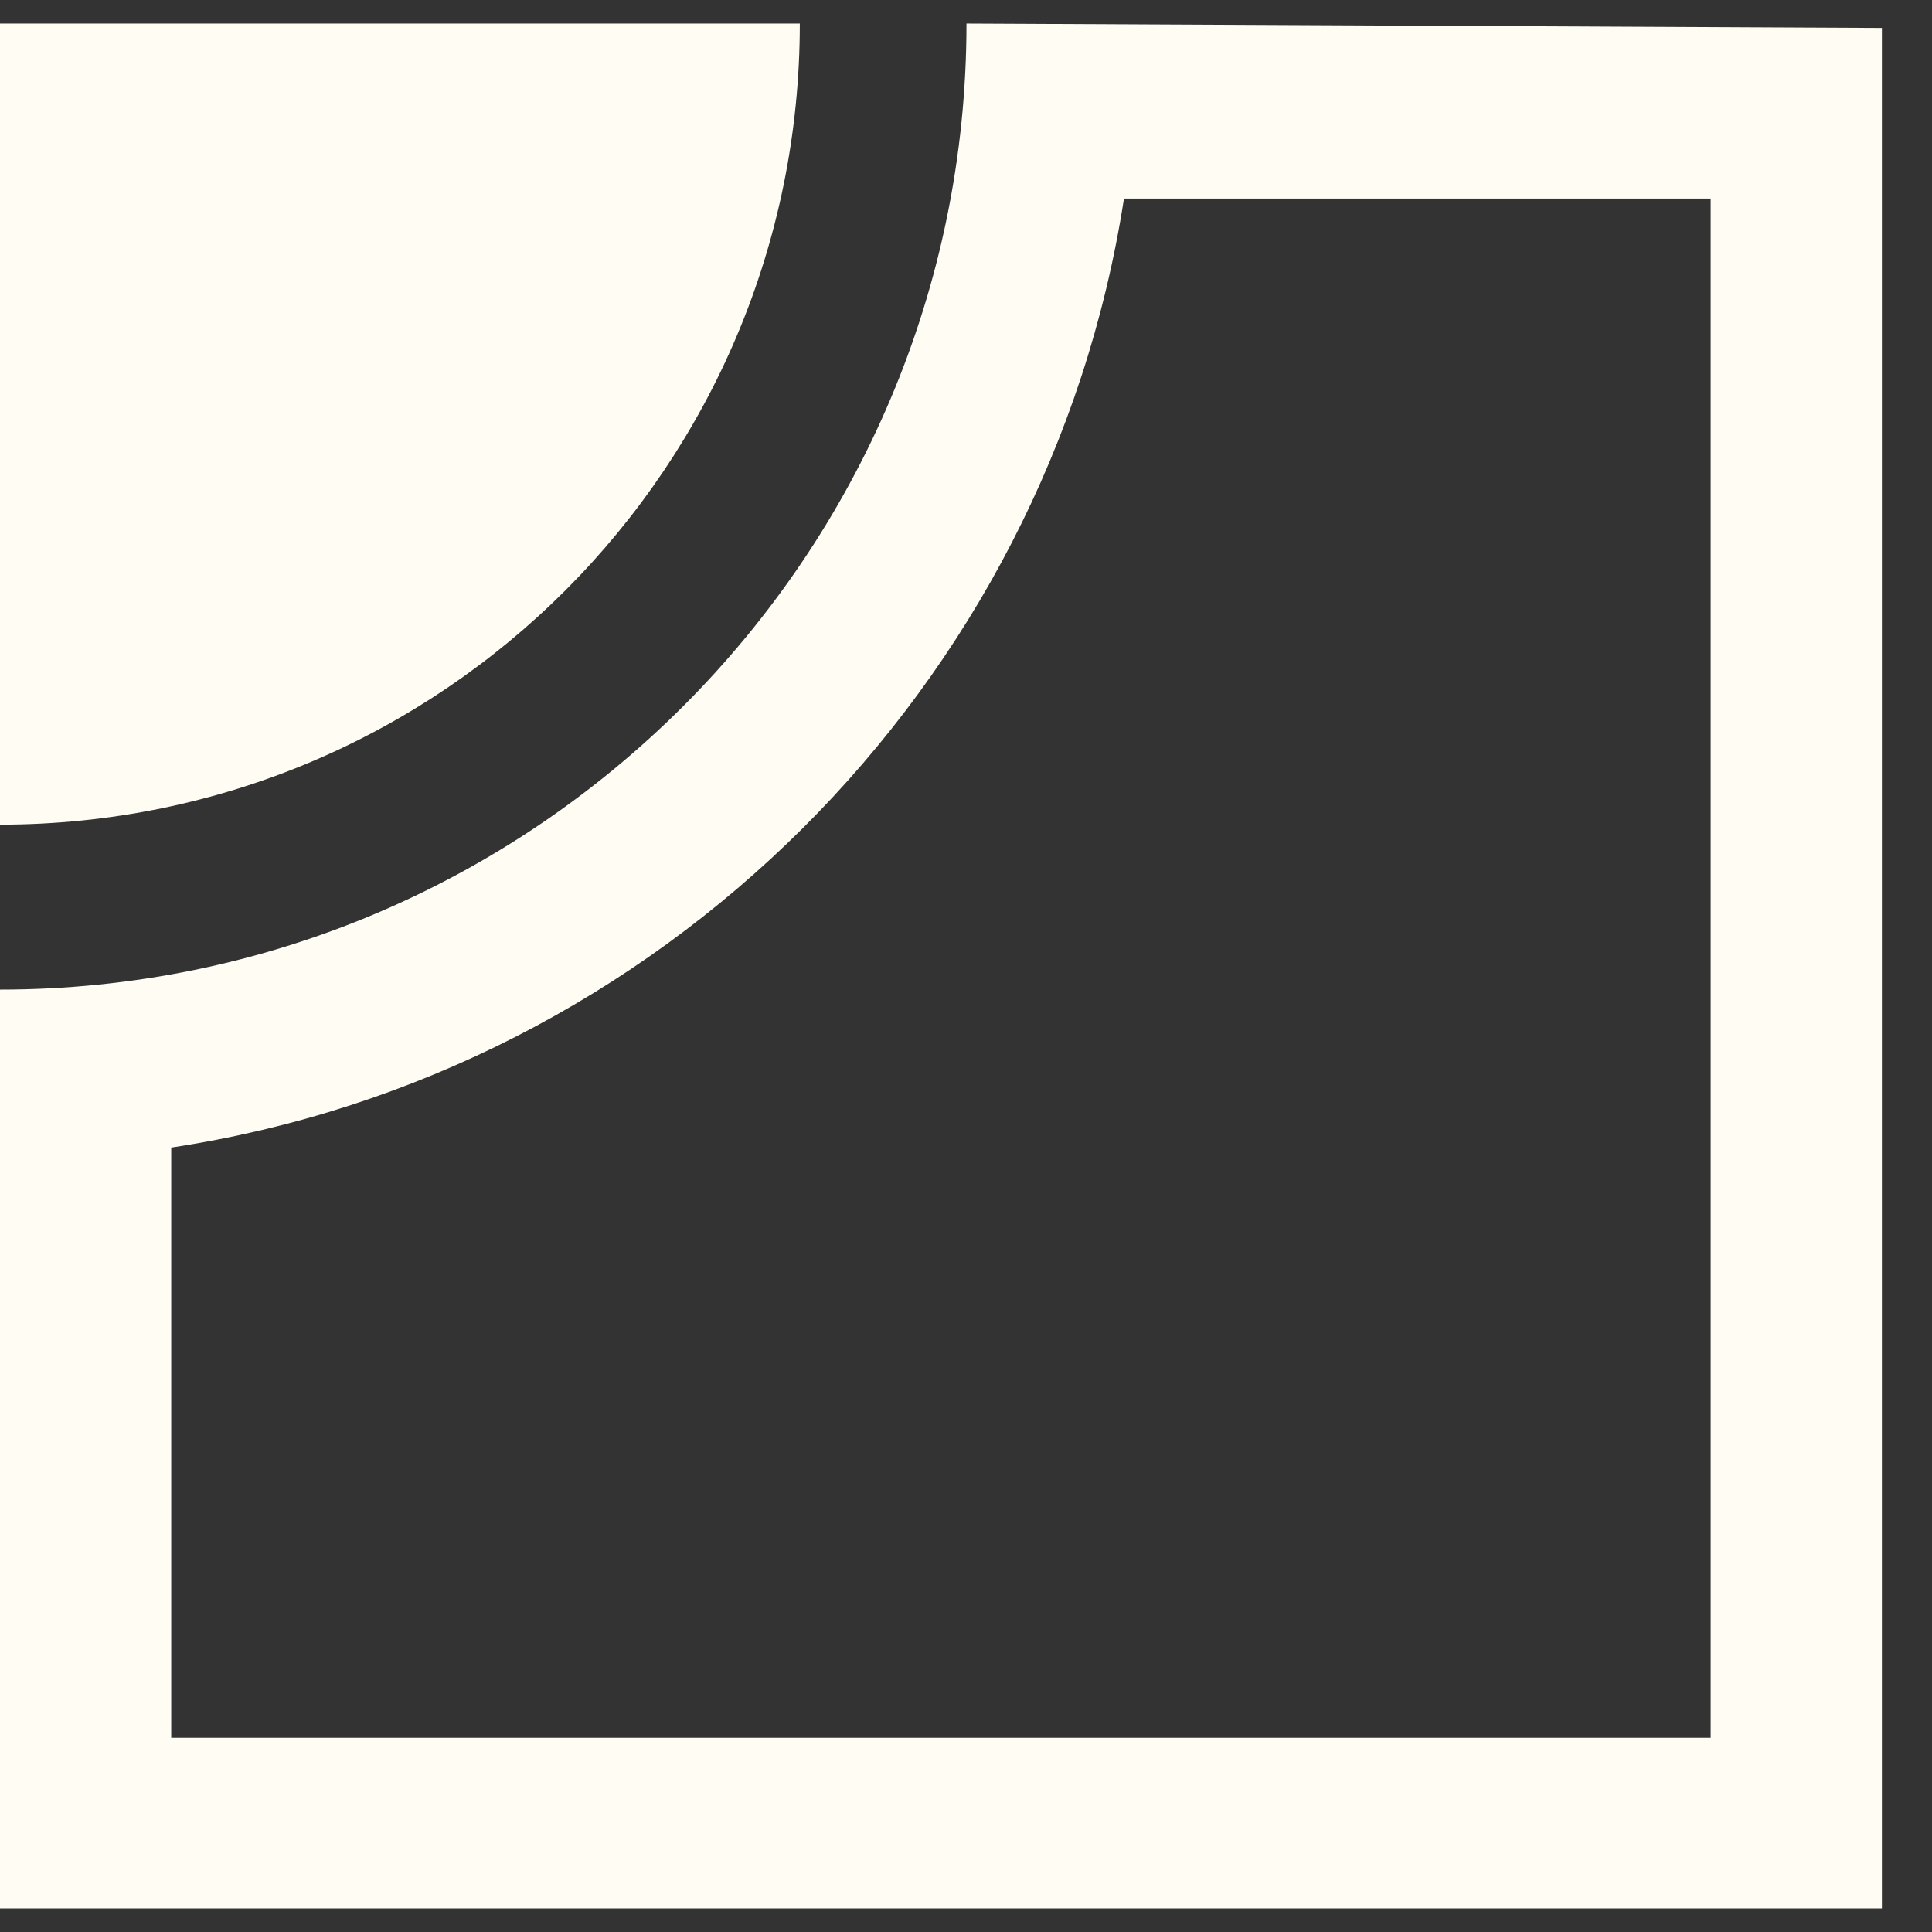
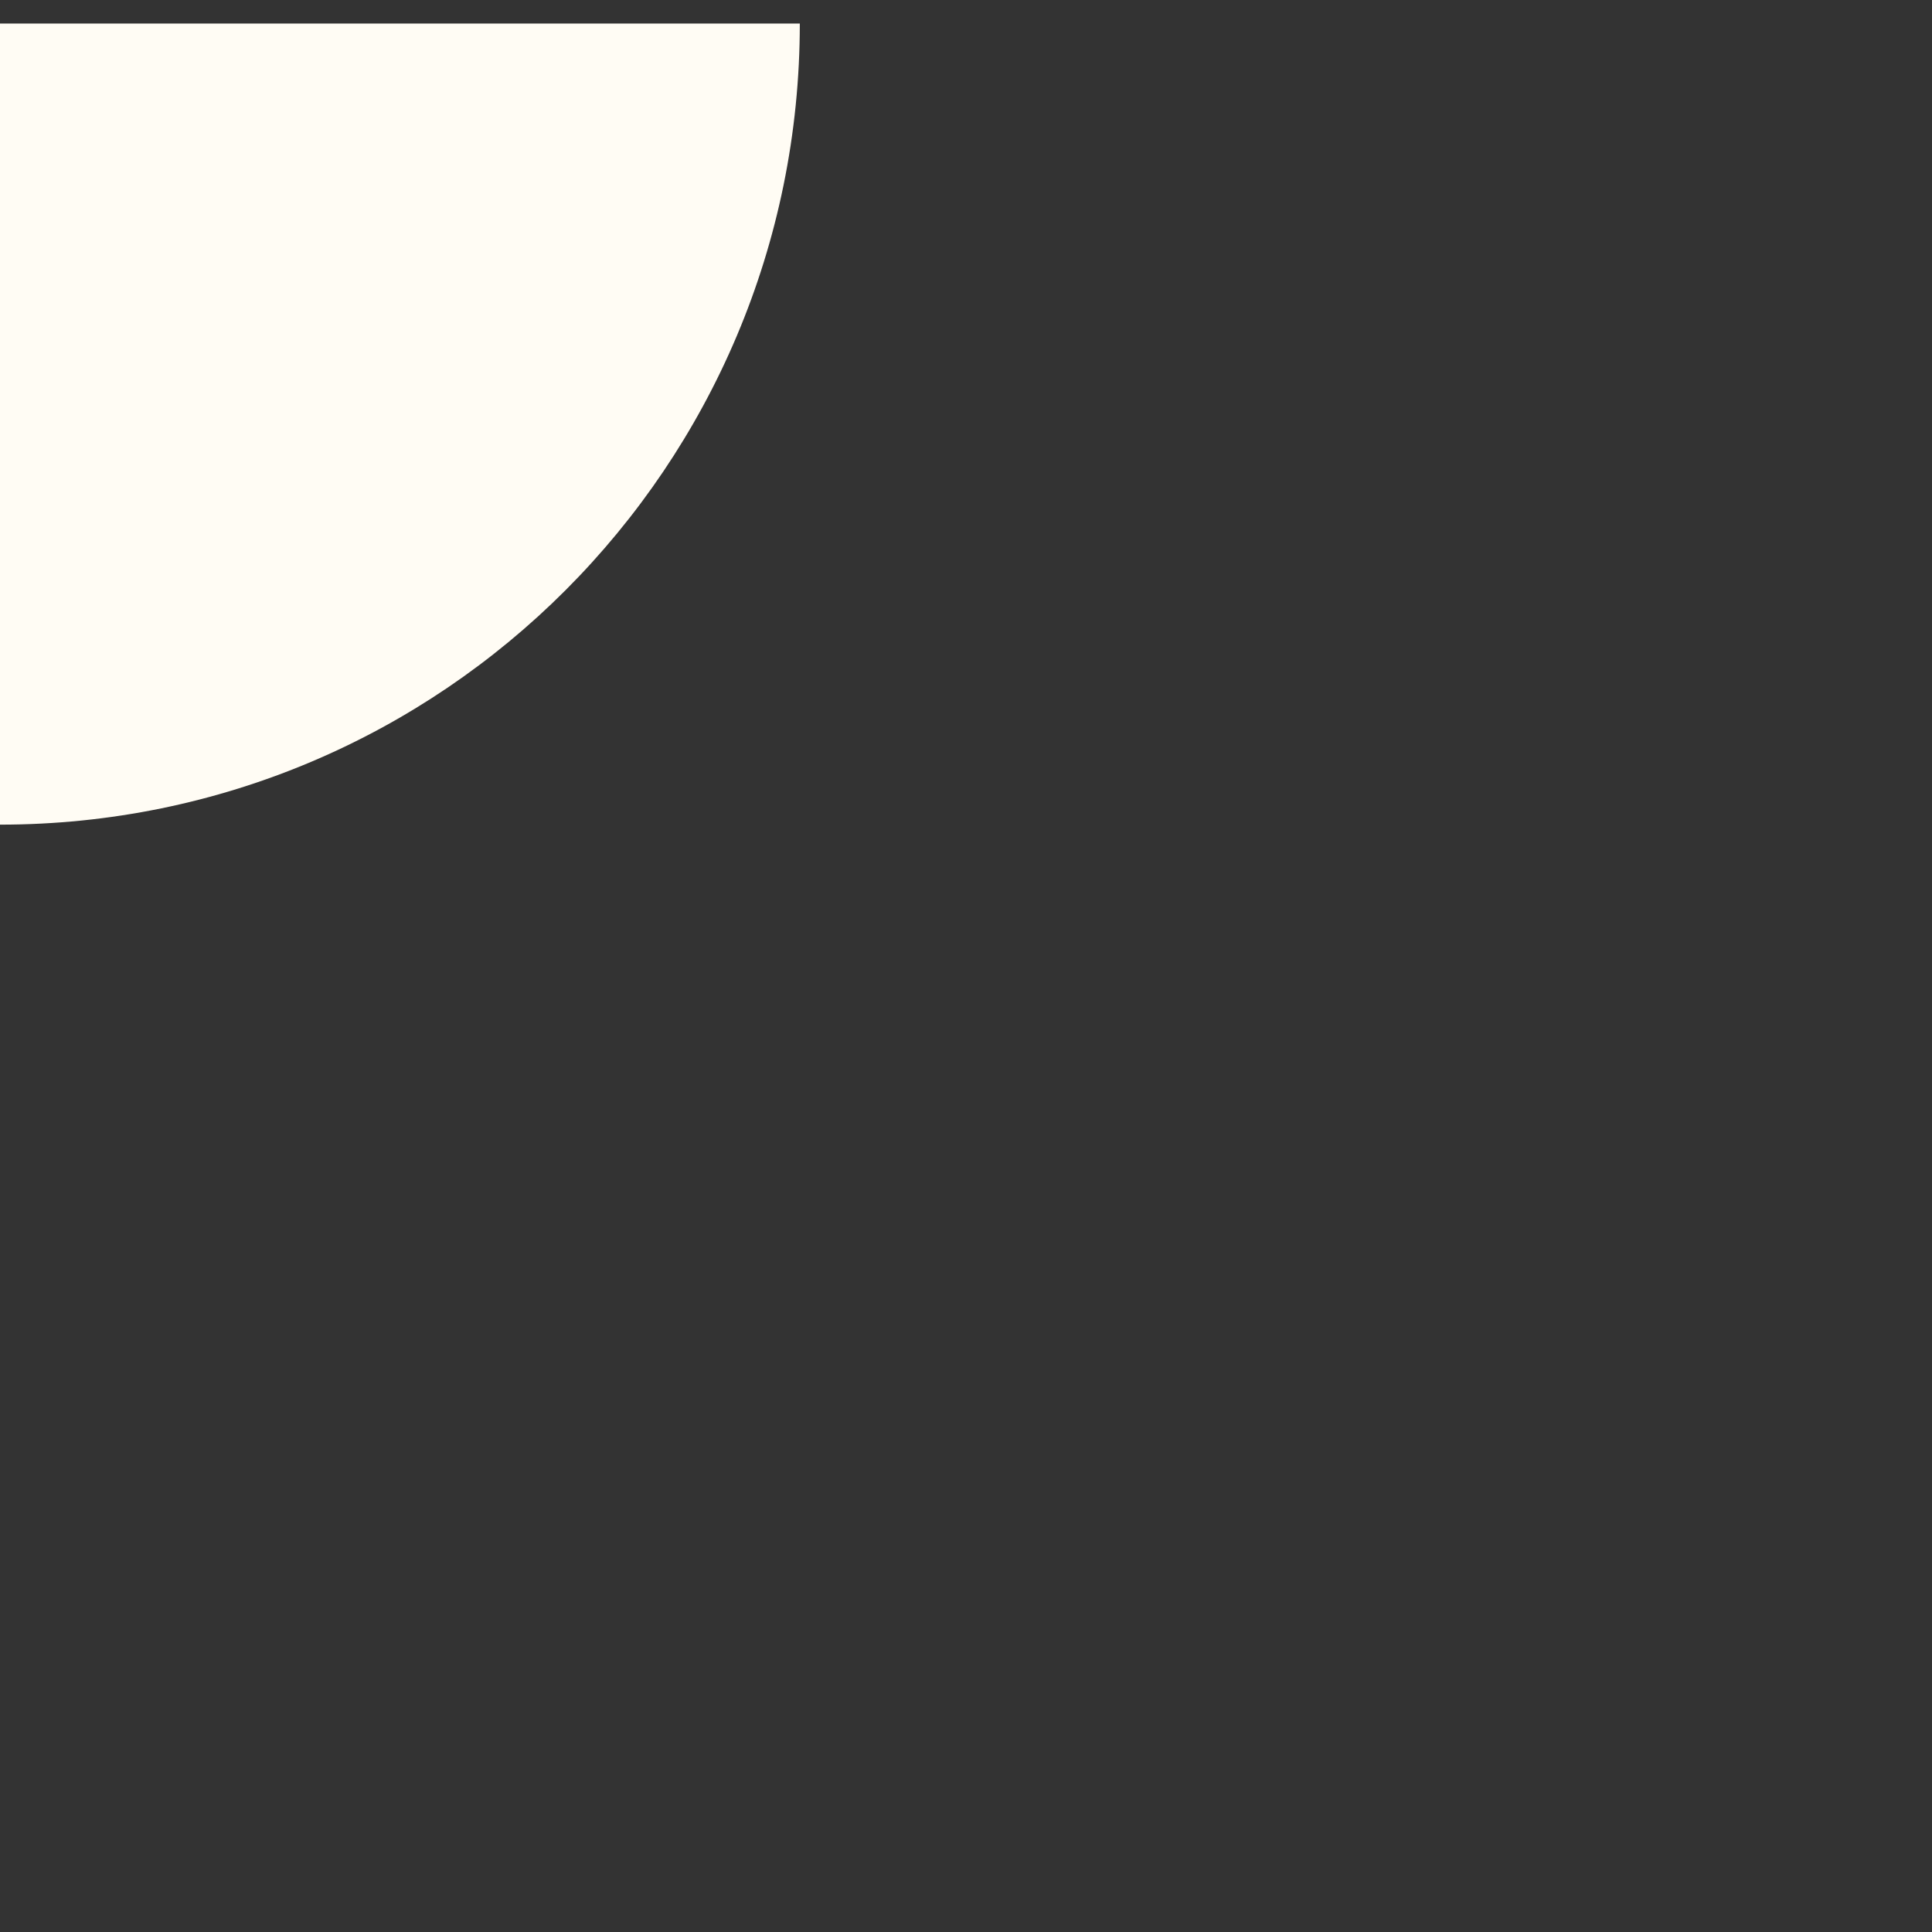
<svg xmlns="http://www.w3.org/2000/svg" width="48" height="48" viewBox="0 0 48 48" fill="none">
  <rect x="0" y="0" width="48" height="48" fill="#333333" stroke="none" />
  <path d="M19.871 0.585C19.871 11.583 10.98 20.488 0 20.488V0.585H19.871Z" fill="#FFFCF4" />
-   <path d="M24.012 0.585C24.012 13.819 13.24 24.586 0 24.586V47.415H46.755V0.694L24.012 0.585ZM42.501 43.176H4.254V28.511C16.403 26.671 26.043 17.063 27.925 4.933H42.501V43.176Z" fill="#FFFCF4" />
</svg>